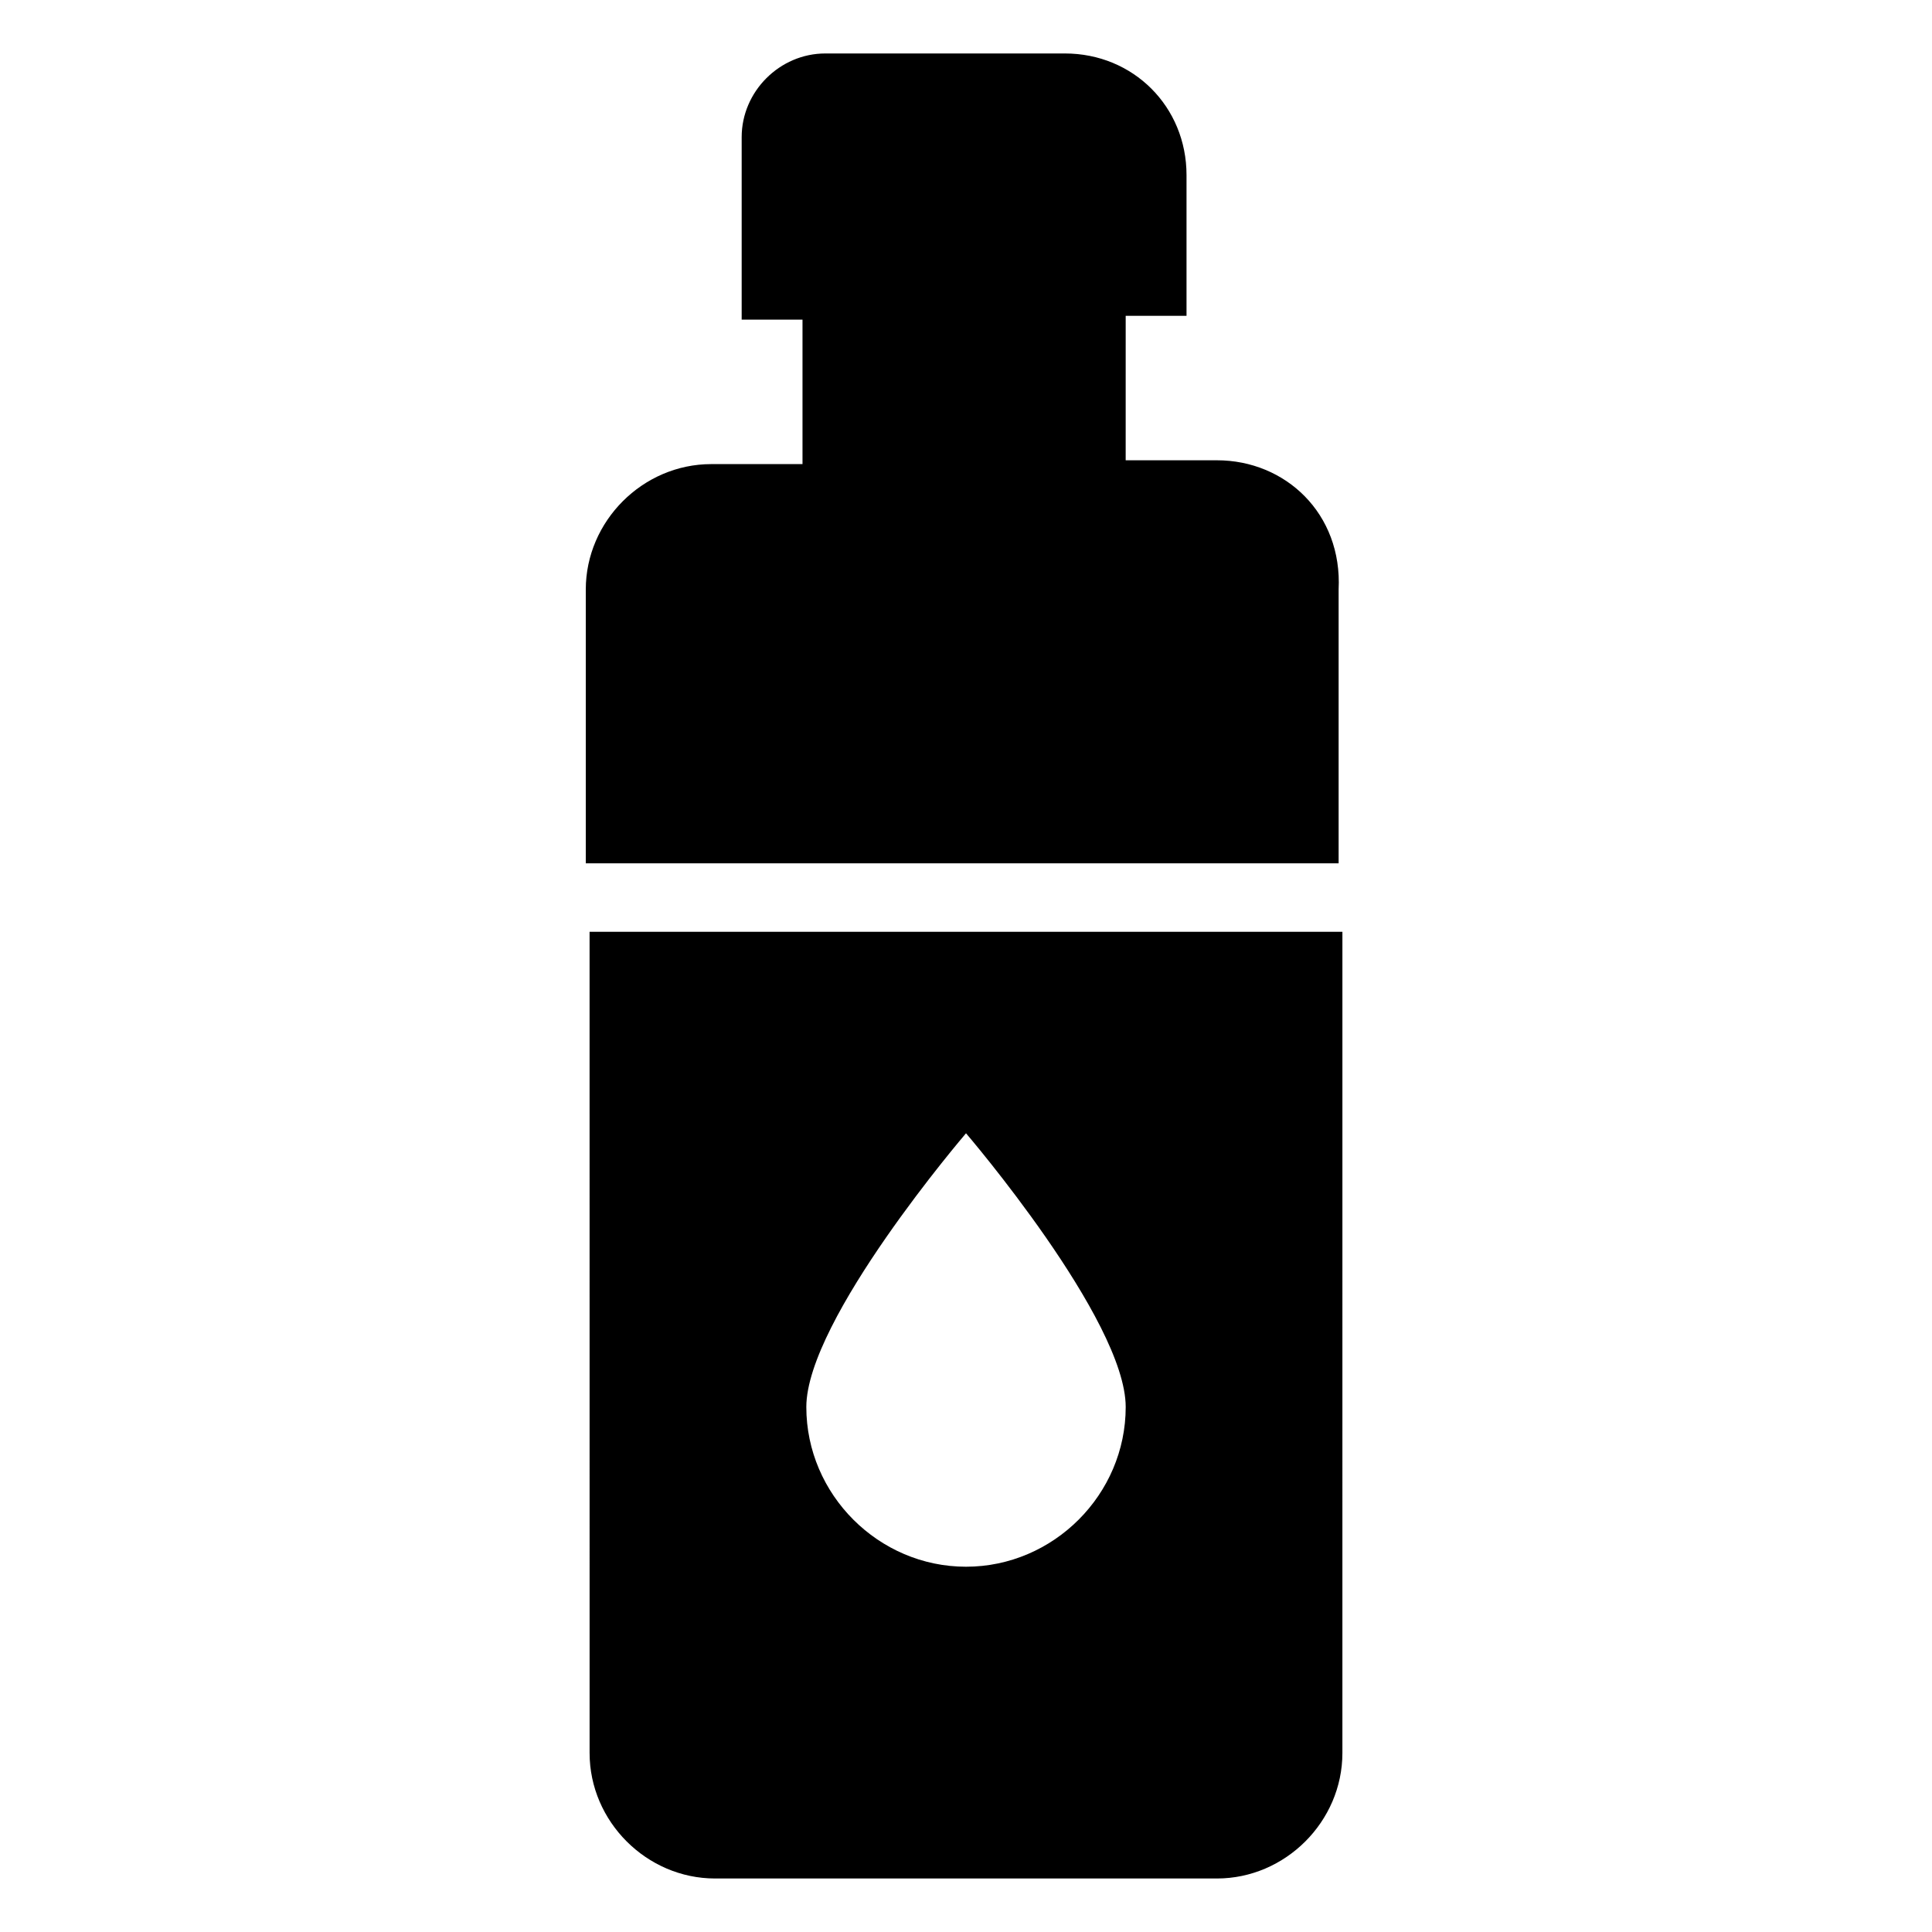
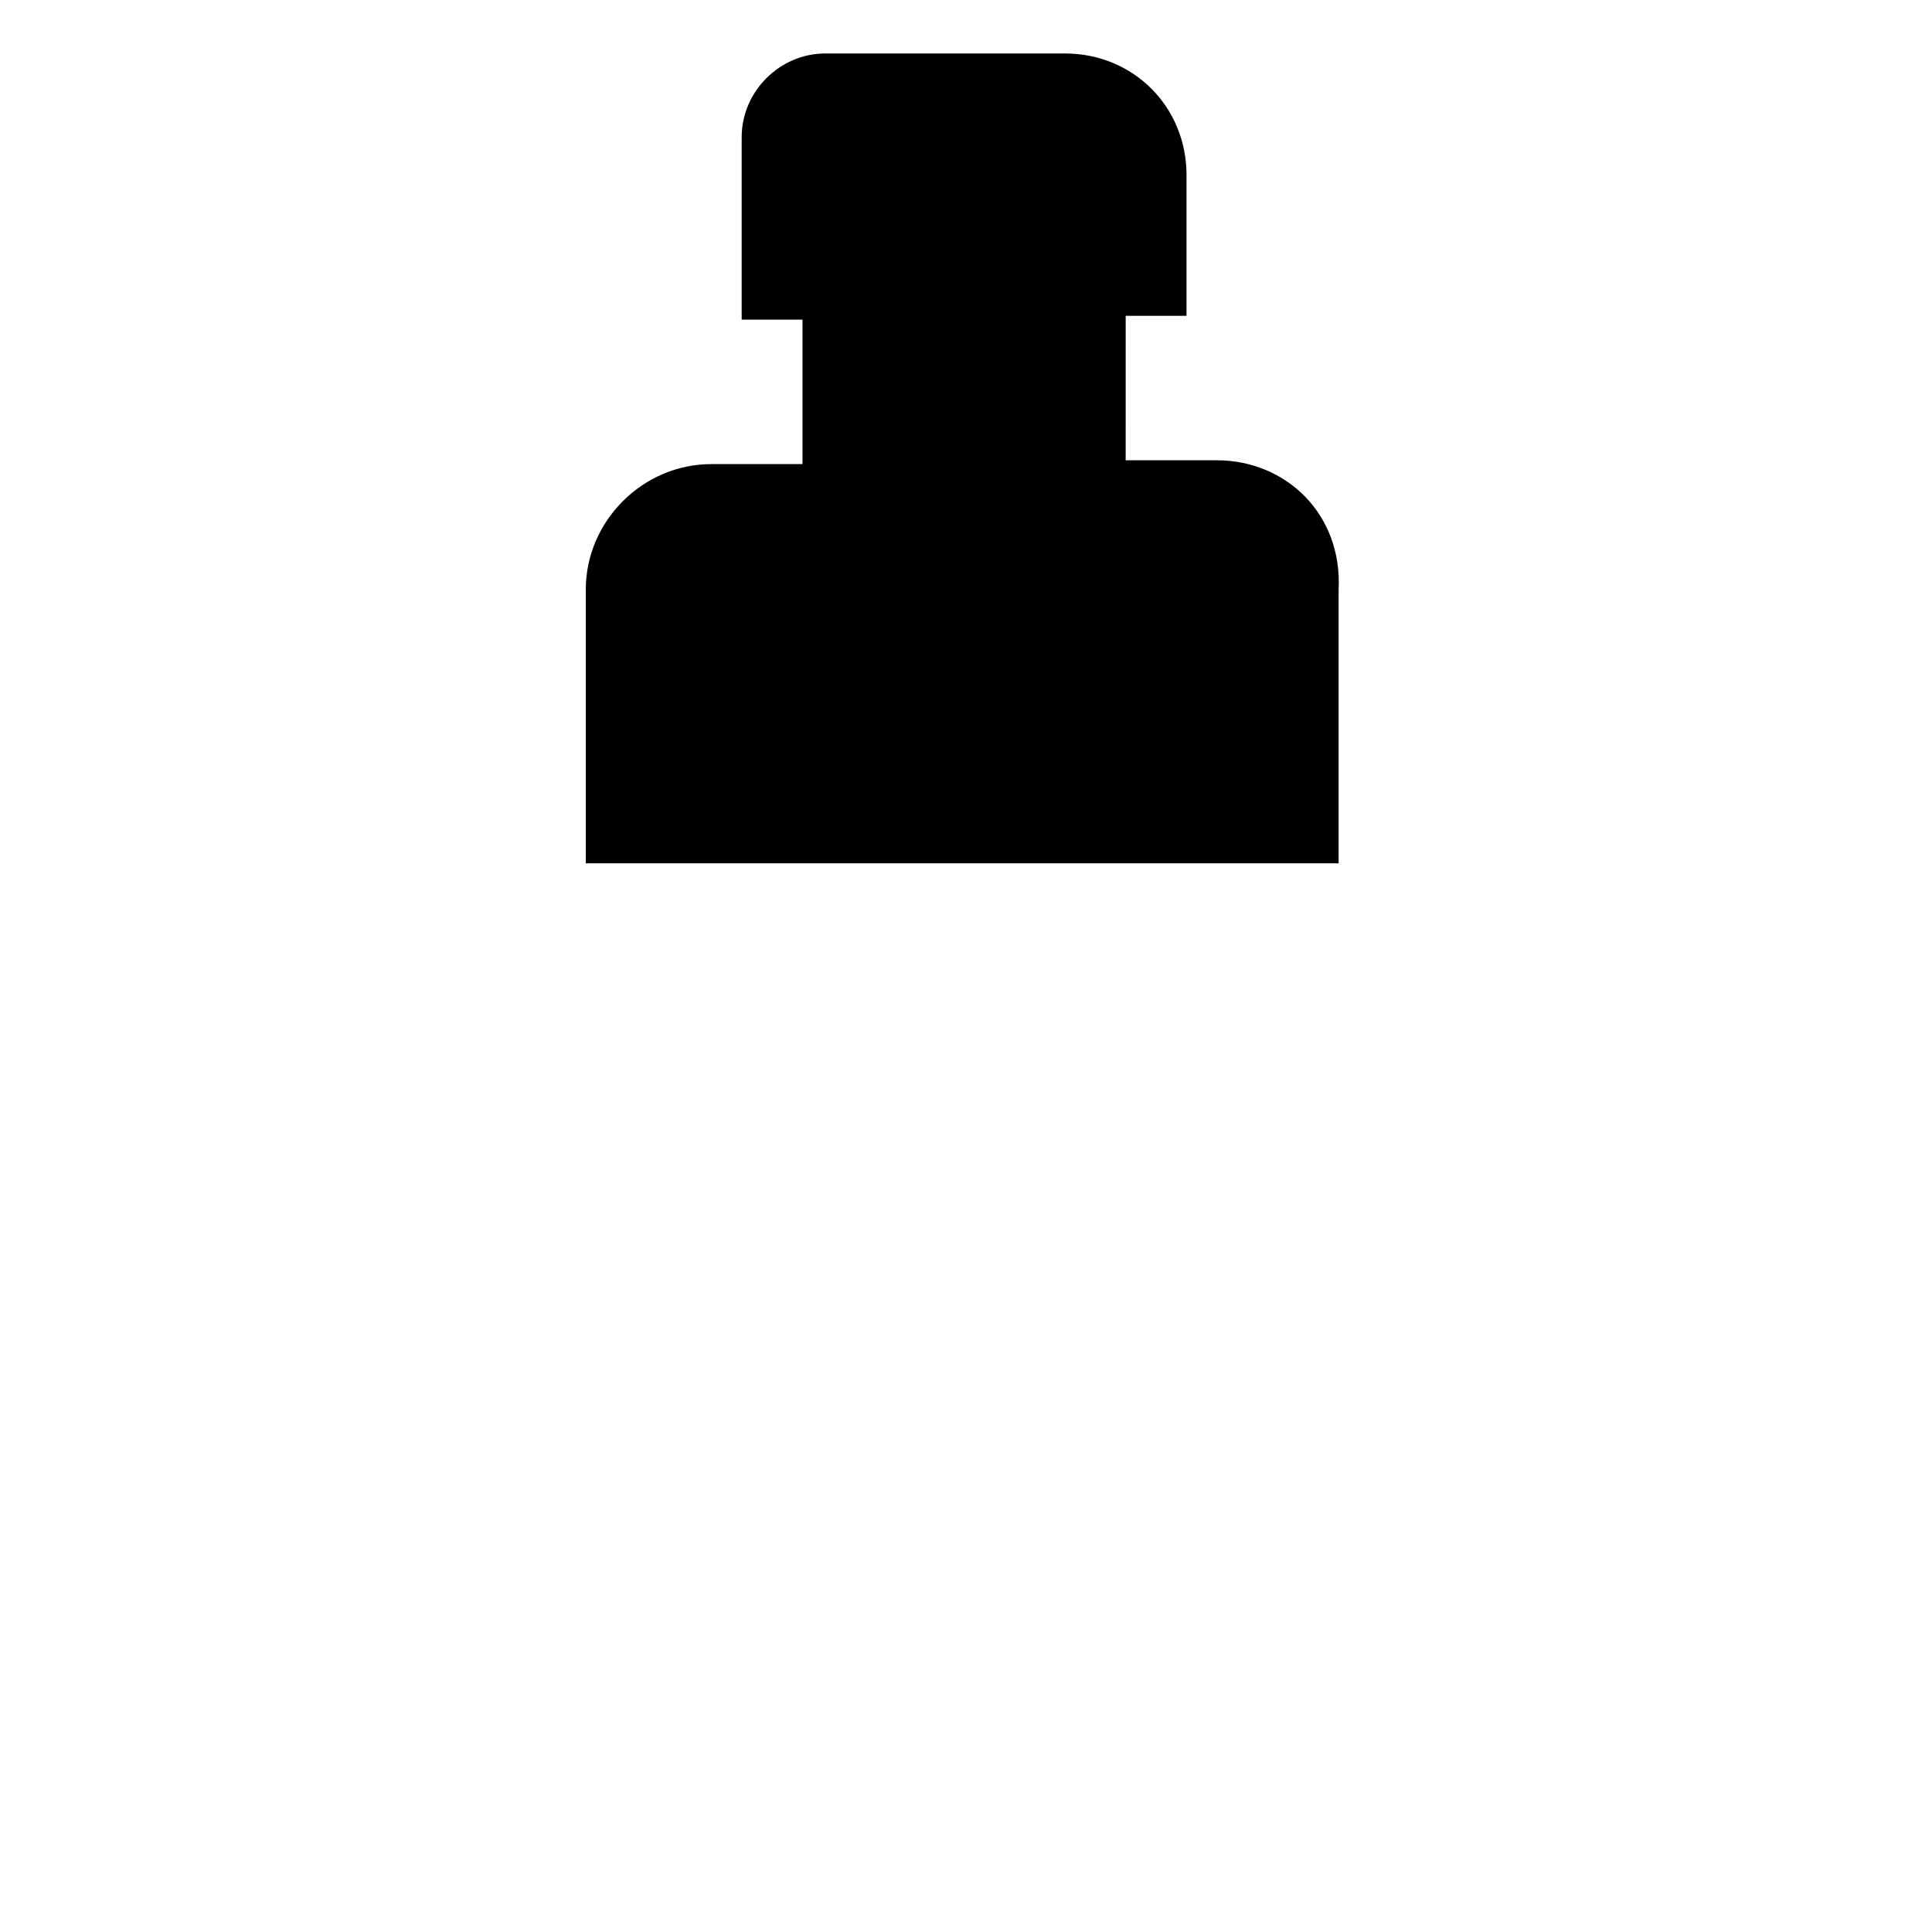
<svg xmlns="http://www.w3.org/2000/svg" fill="#000000" width="800px" height="800px" version="1.1" viewBox="144 144 512 512">
  <g>
    <path d="m466.5 265.98h-24.184l0.004-38.289h16.121v-37.281c0-18.137-14.105-32.242-32.242-32.242h-63.48c-12.09 0-22.168 10.078-22.168 22.168v48.367h16.121v38.289h-24.184c-18.137 0-33.25 15.113-33.25 33.25v72.547h199.51v-72.547c1.008-20.152-14.109-34.262-32.246-34.262z" />
-     <path d="m300.25 608.57c0 18.137 15.113 33.25 33.25 33.25h133c18.137 0 33.25-15.113 33.25-33.25l0.004-217.64h-199.51zm99.754-164.24s42.32 49.375 42.32 72.547c0 23.176-19.145 42.32-42.32 42.32s-42.32-19.145-42.32-42.32c0-23.172 42.32-72.547 42.32-72.547z" />
  </g>
</svg>